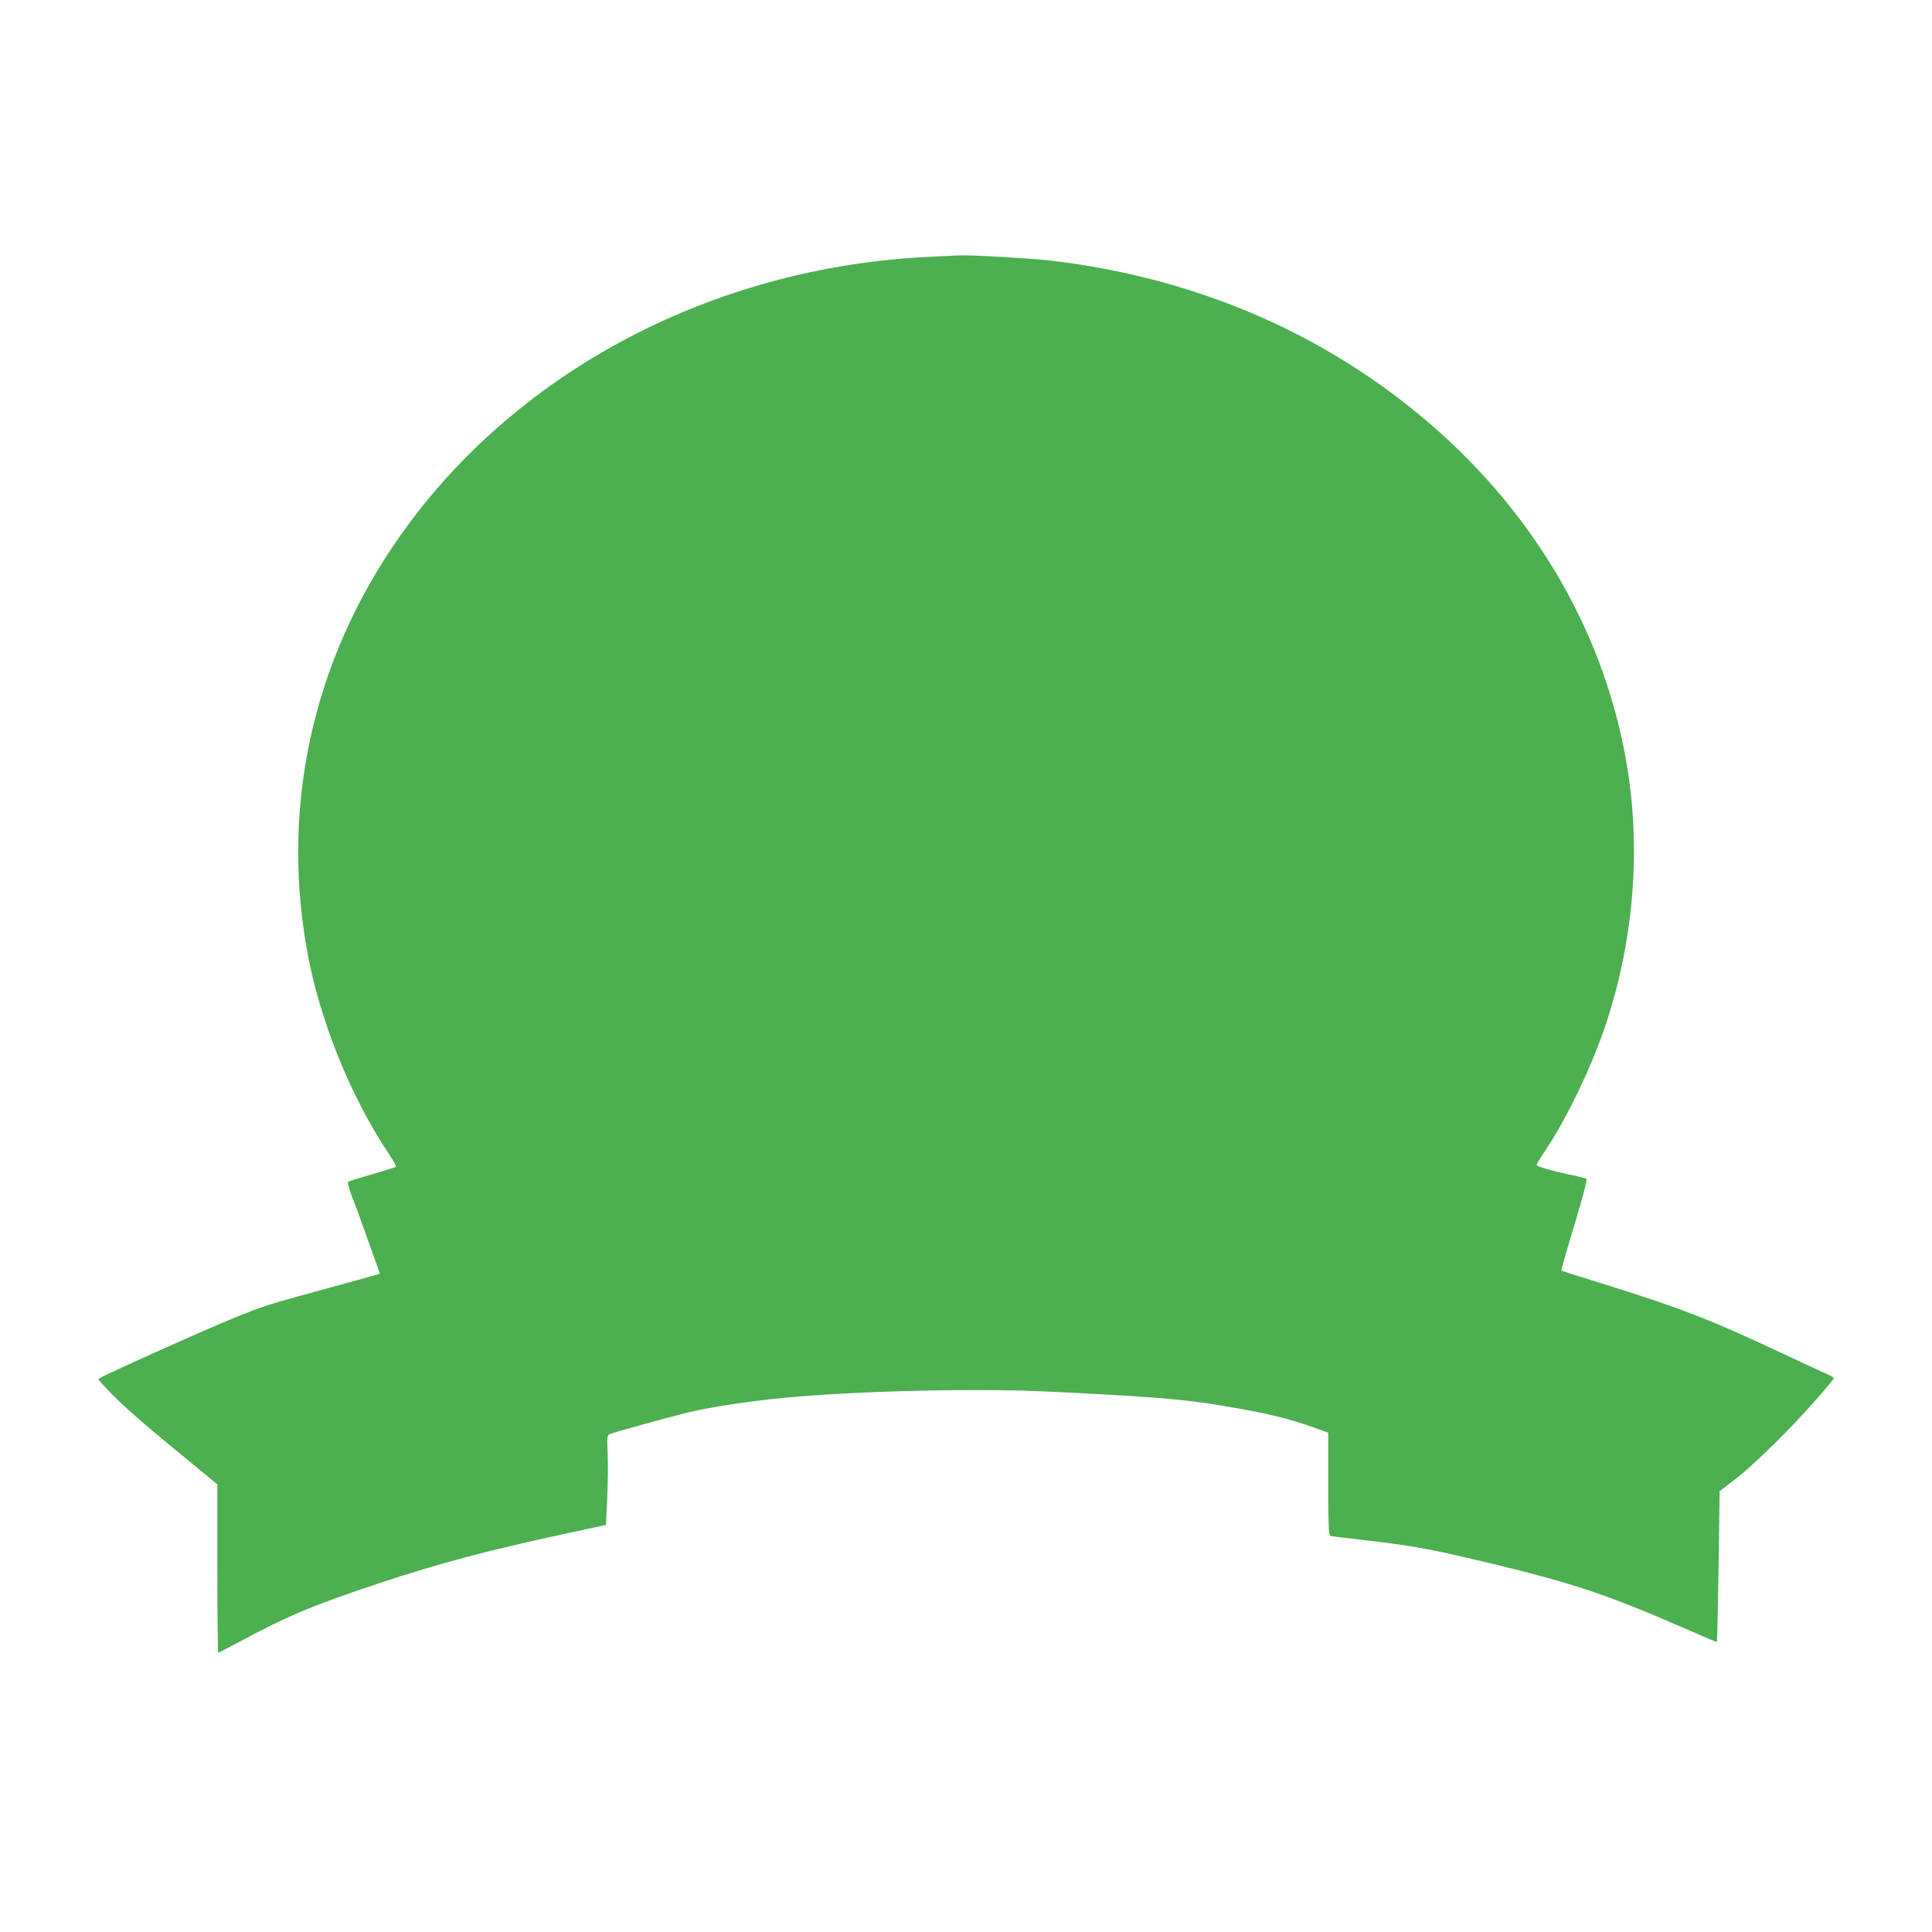
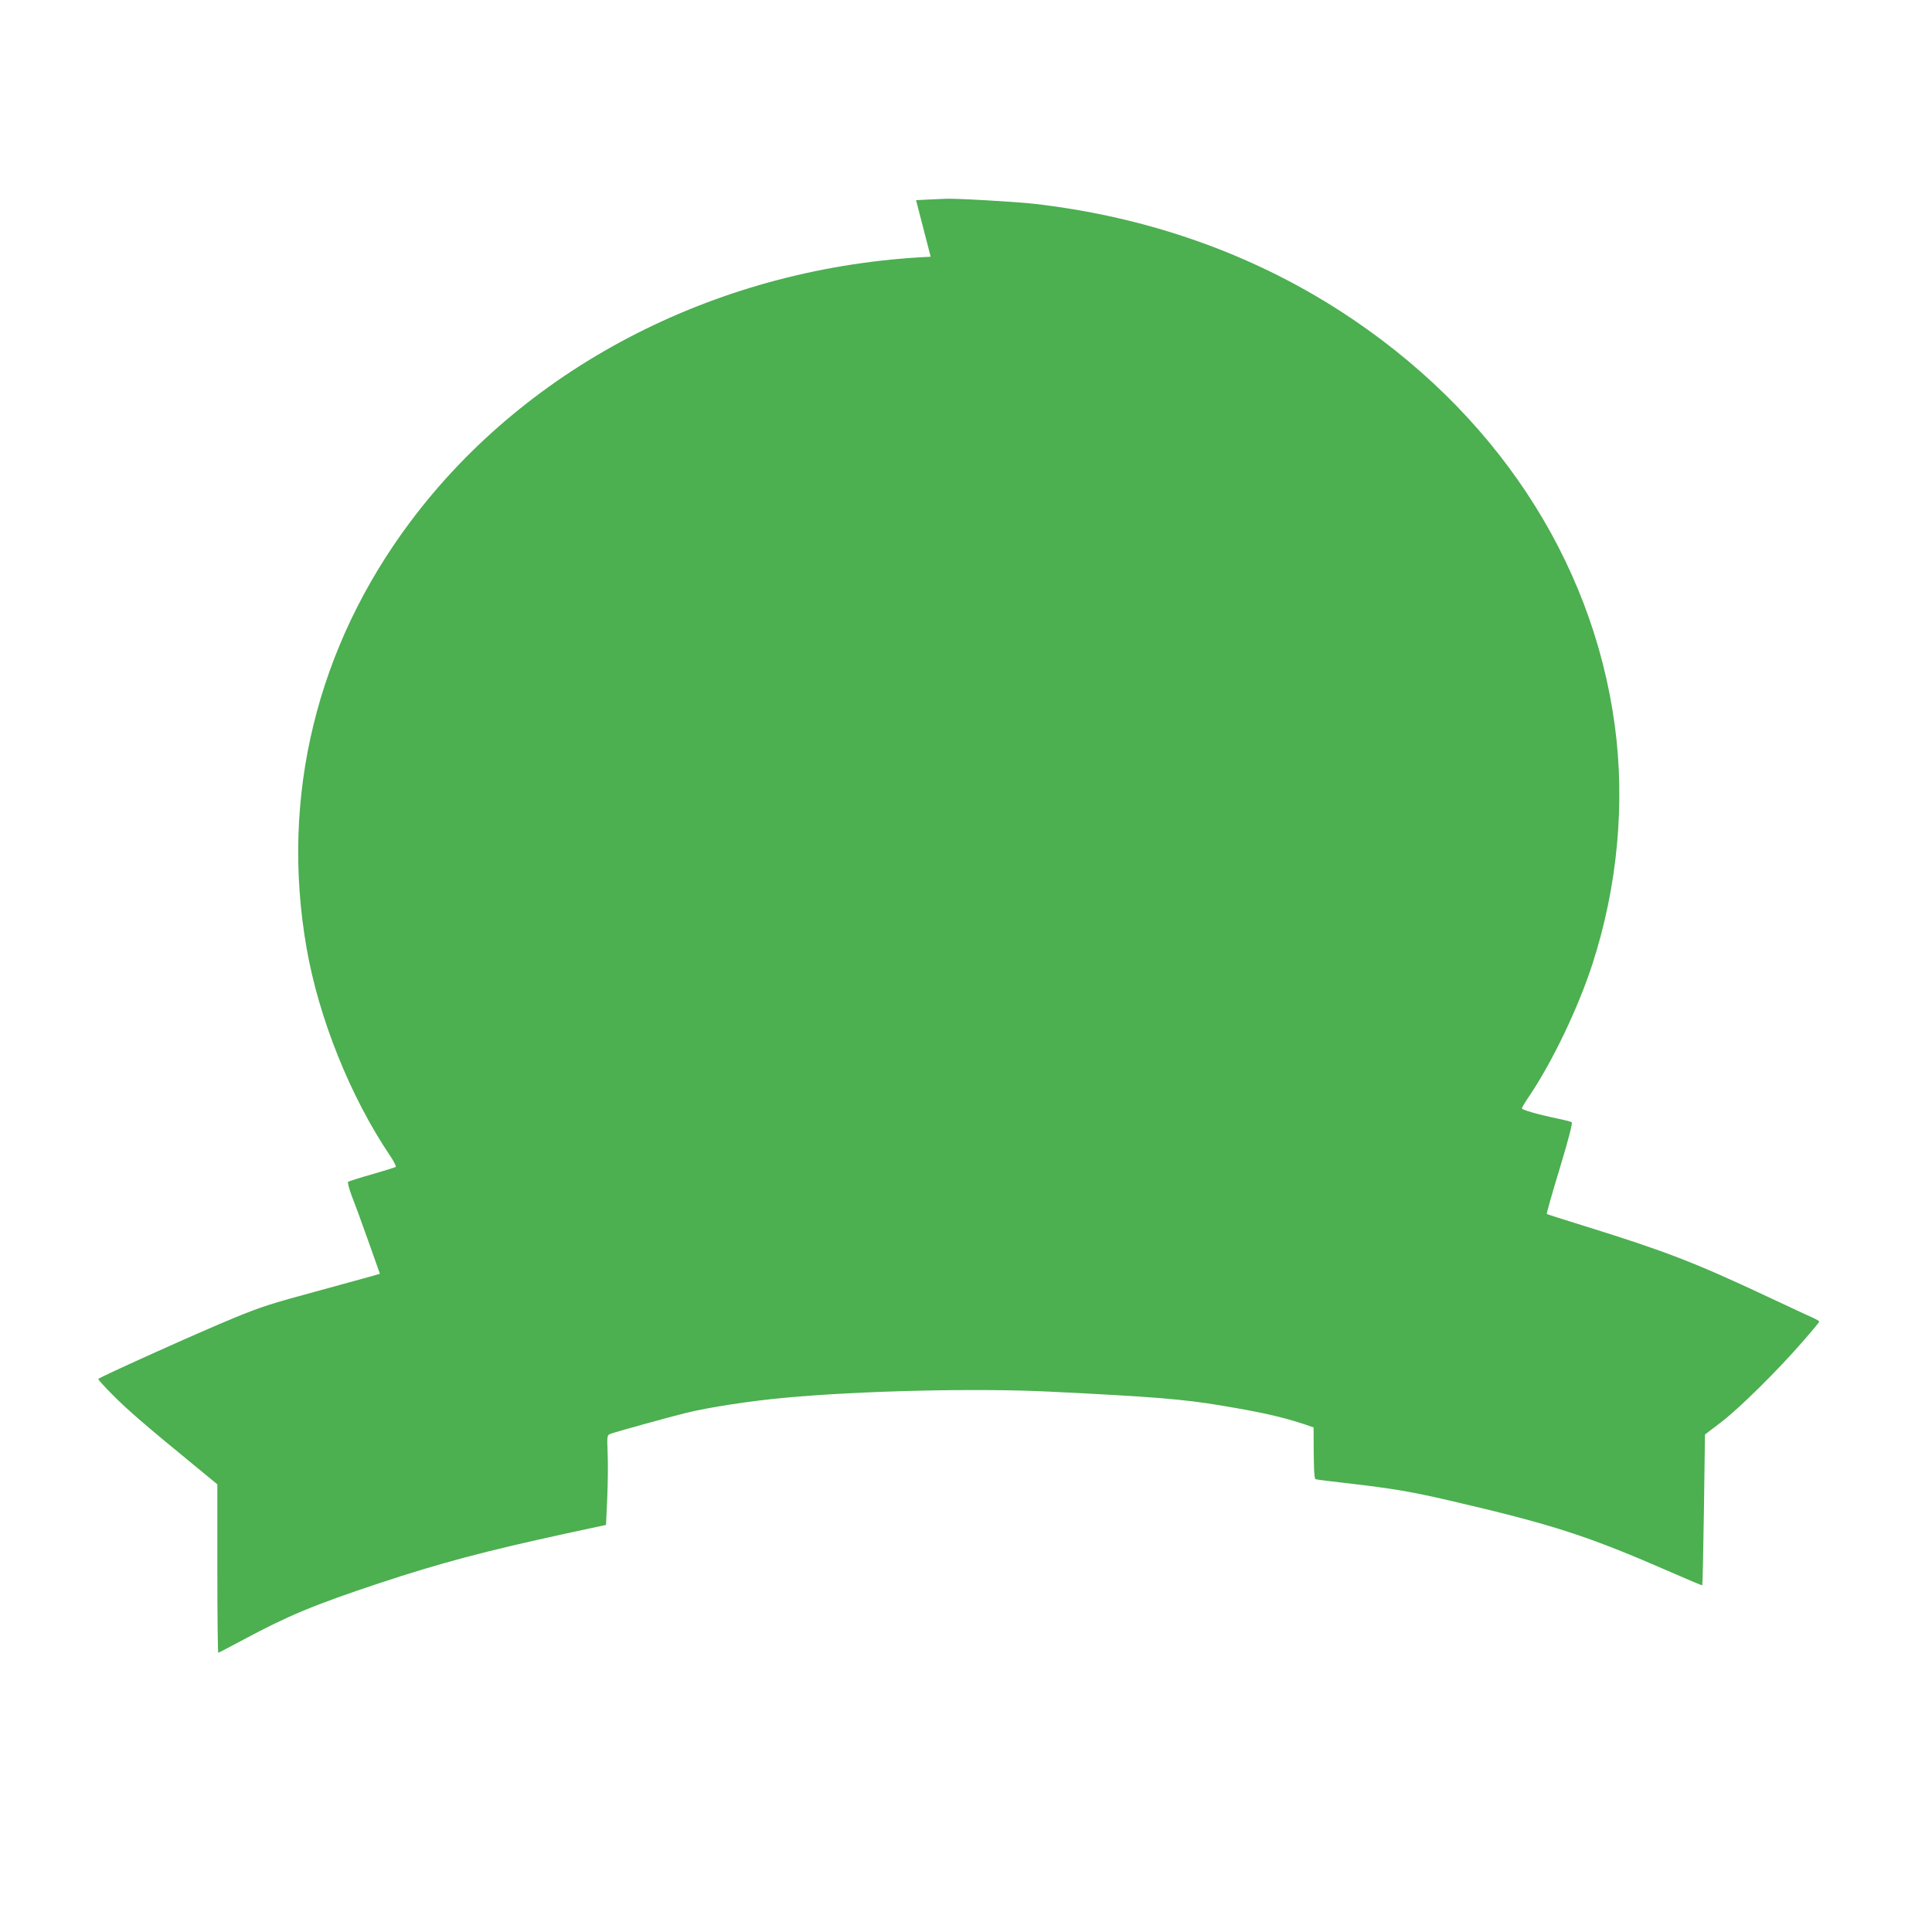
<svg xmlns="http://www.w3.org/2000/svg" version="1.0" width="1280pt" height="1280pt" viewBox="0 0 1280 1280" preserveAspectRatio="xMidYMid meet">
  <g transform="translate(0,1280) scale(0.1,-0.1)" fill="#4caf50" stroke="none">
-     <path d="M6166 11099 c-1389 -63 -2665 -712 -3446 -1754 -622 -830 -864 -1823 -689 -2825 81 -466 290 -986 552 -1375 26 -38 43 -72 39 -76 -4 -3 -74 -25 -157 -49 -82 -23 -154 -46 -159 -50 -4 -5 7 -46 24 -92 18 -45 68 -181 110 -300 l77 -217 -51 -15 c-28 -8 -184 -51 -346 -95 -329 -89 -385 -107 -568 -182 -204 -83 -885 -389 -901 -405 -3 -2 40 -50 95 -105 97 -98 217 -202 537 -464 l157 -129 0 -558 c0 -307 3 -558 6 -558 3 0 77 39 165 86 297 159 466 230 899 374 404 134 702 213 1240 330 l265 57 8 174 c4 96 6 229 3 297 -5 119 -4 123 17 132 27 11 392 112 502 139 143 36 430 80 650 100 501 47 1281 65 1760 41 694 -34 882 -50 1130 -91 306 -51 440 -83 618 -146 l97 -35 0 -340 c0 -262 3 -340 13 -343 6 -3 113 -16 237 -30 280 -33 392 -52 645 -110 695 -162 918 -234 1479 -479 109 -48 200 -86 201 -84 2 2 7 227 11 501 l7 498 106 81 c121 92 375 343 539 532 62 70 112 131 112 135 0 4 -21 16 -47 28 -27 11 -158 73 -293 136 -488 229 -681 303 -1208 467 -139 43 -255 80 -257 82 -3 2 36 139 86 303 60 199 86 301 79 305 -6 4 -48 15 -93 24 -134 28 -237 58 -237 68 0 5 19 37 42 71 158 232 331 594 426 887 166 514 217 1064 147 1582 -150 1102 -801 2085 -1815 2740 -596 385 -1282 626 -2025 712 -118 14 -534 38 -595 34 -14 0 -101 -5 -194 -9z" />
+     <path d="M6166 11099 c-1389 -63 -2665 -712 -3446 -1754 -622 -830 -864 -1823 -689 -2825 81 -466 290 -986 552 -1375 26 -38 43 -72 39 -76 -4 -3 -74 -25 -157 -49 -82 -23 -154 -46 -159 -50 -4 -5 7 -46 24 -92 18 -45 68 -181 110 -300 l77 -217 -51 -15 c-28 -8 -184 -51 -346 -95 -329 -89 -385 -107 -568 -182 -204 -83 -885 -389 -901 -405 -3 -2 40 -50 95 -105 97 -98 217 -202 537 -464 l157 -129 0 -558 c0 -307 3 -558 6 -558 3 0 77 39 165 86 297 159 466 230 899 374 404 134 702 213 1240 330 l265 57 8 174 c4 96 6 229 3 297 -5 119 -4 123 17 132 27 11 392 112 502 139 143 36 430 80 650 100 501 47 1281 65 1760 41 694 -34 882 -50 1130 -91 306 -51 440 -83 618 -146 c0 -262 3 -340 13 -343 6 -3 113 -16 237 -30 280 -33 392 -52 645 -110 695 -162 918 -234 1479 -479 109 -48 200 -86 201 -84 2 2 7 227 11 501 l7 498 106 81 c121 92 375 343 539 532 62 70 112 131 112 135 0 4 -21 16 -47 28 -27 11 -158 73 -293 136 -488 229 -681 303 -1208 467 -139 43 -255 80 -257 82 -3 2 36 139 86 303 60 199 86 301 79 305 -6 4 -48 15 -93 24 -134 28 -237 58 -237 68 0 5 19 37 42 71 158 232 331 594 426 887 166 514 217 1064 147 1582 -150 1102 -801 2085 -1815 2740 -596 385 -1282 626 -2025 712 -118 14 -534 38 -595 34 -14 0 -101 -5 -194 -9z" />
  </g>
</svg>